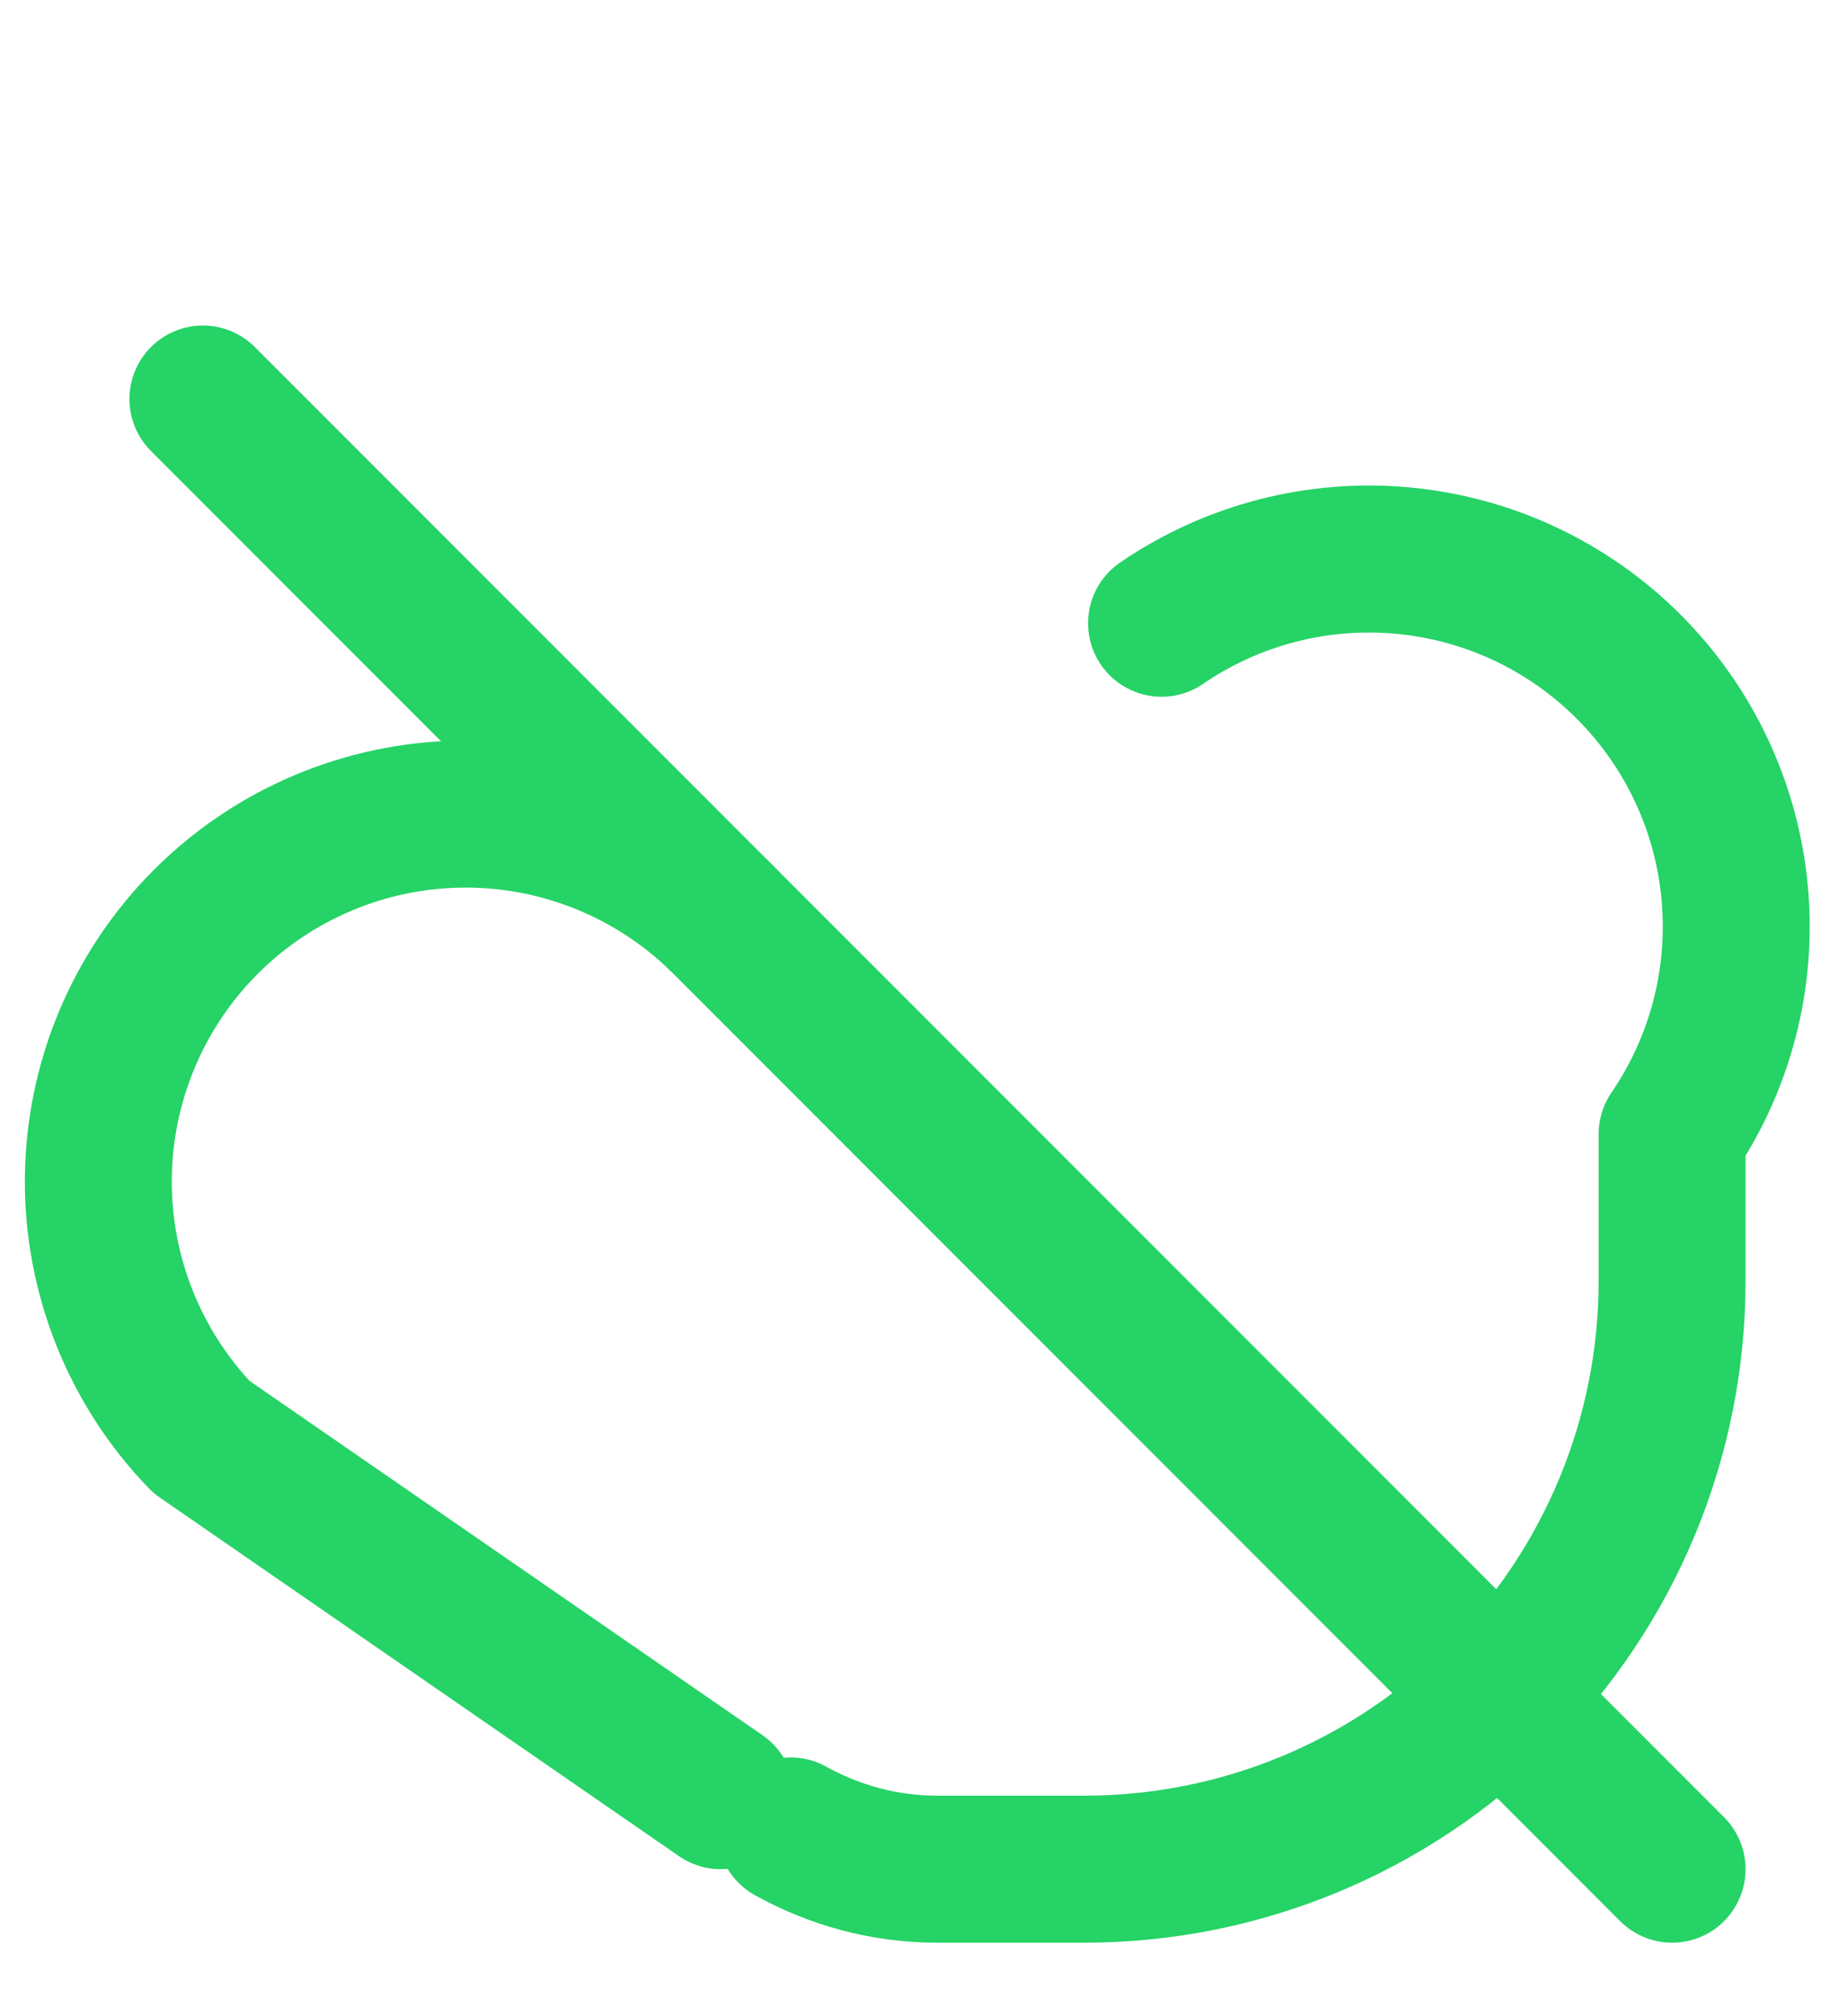
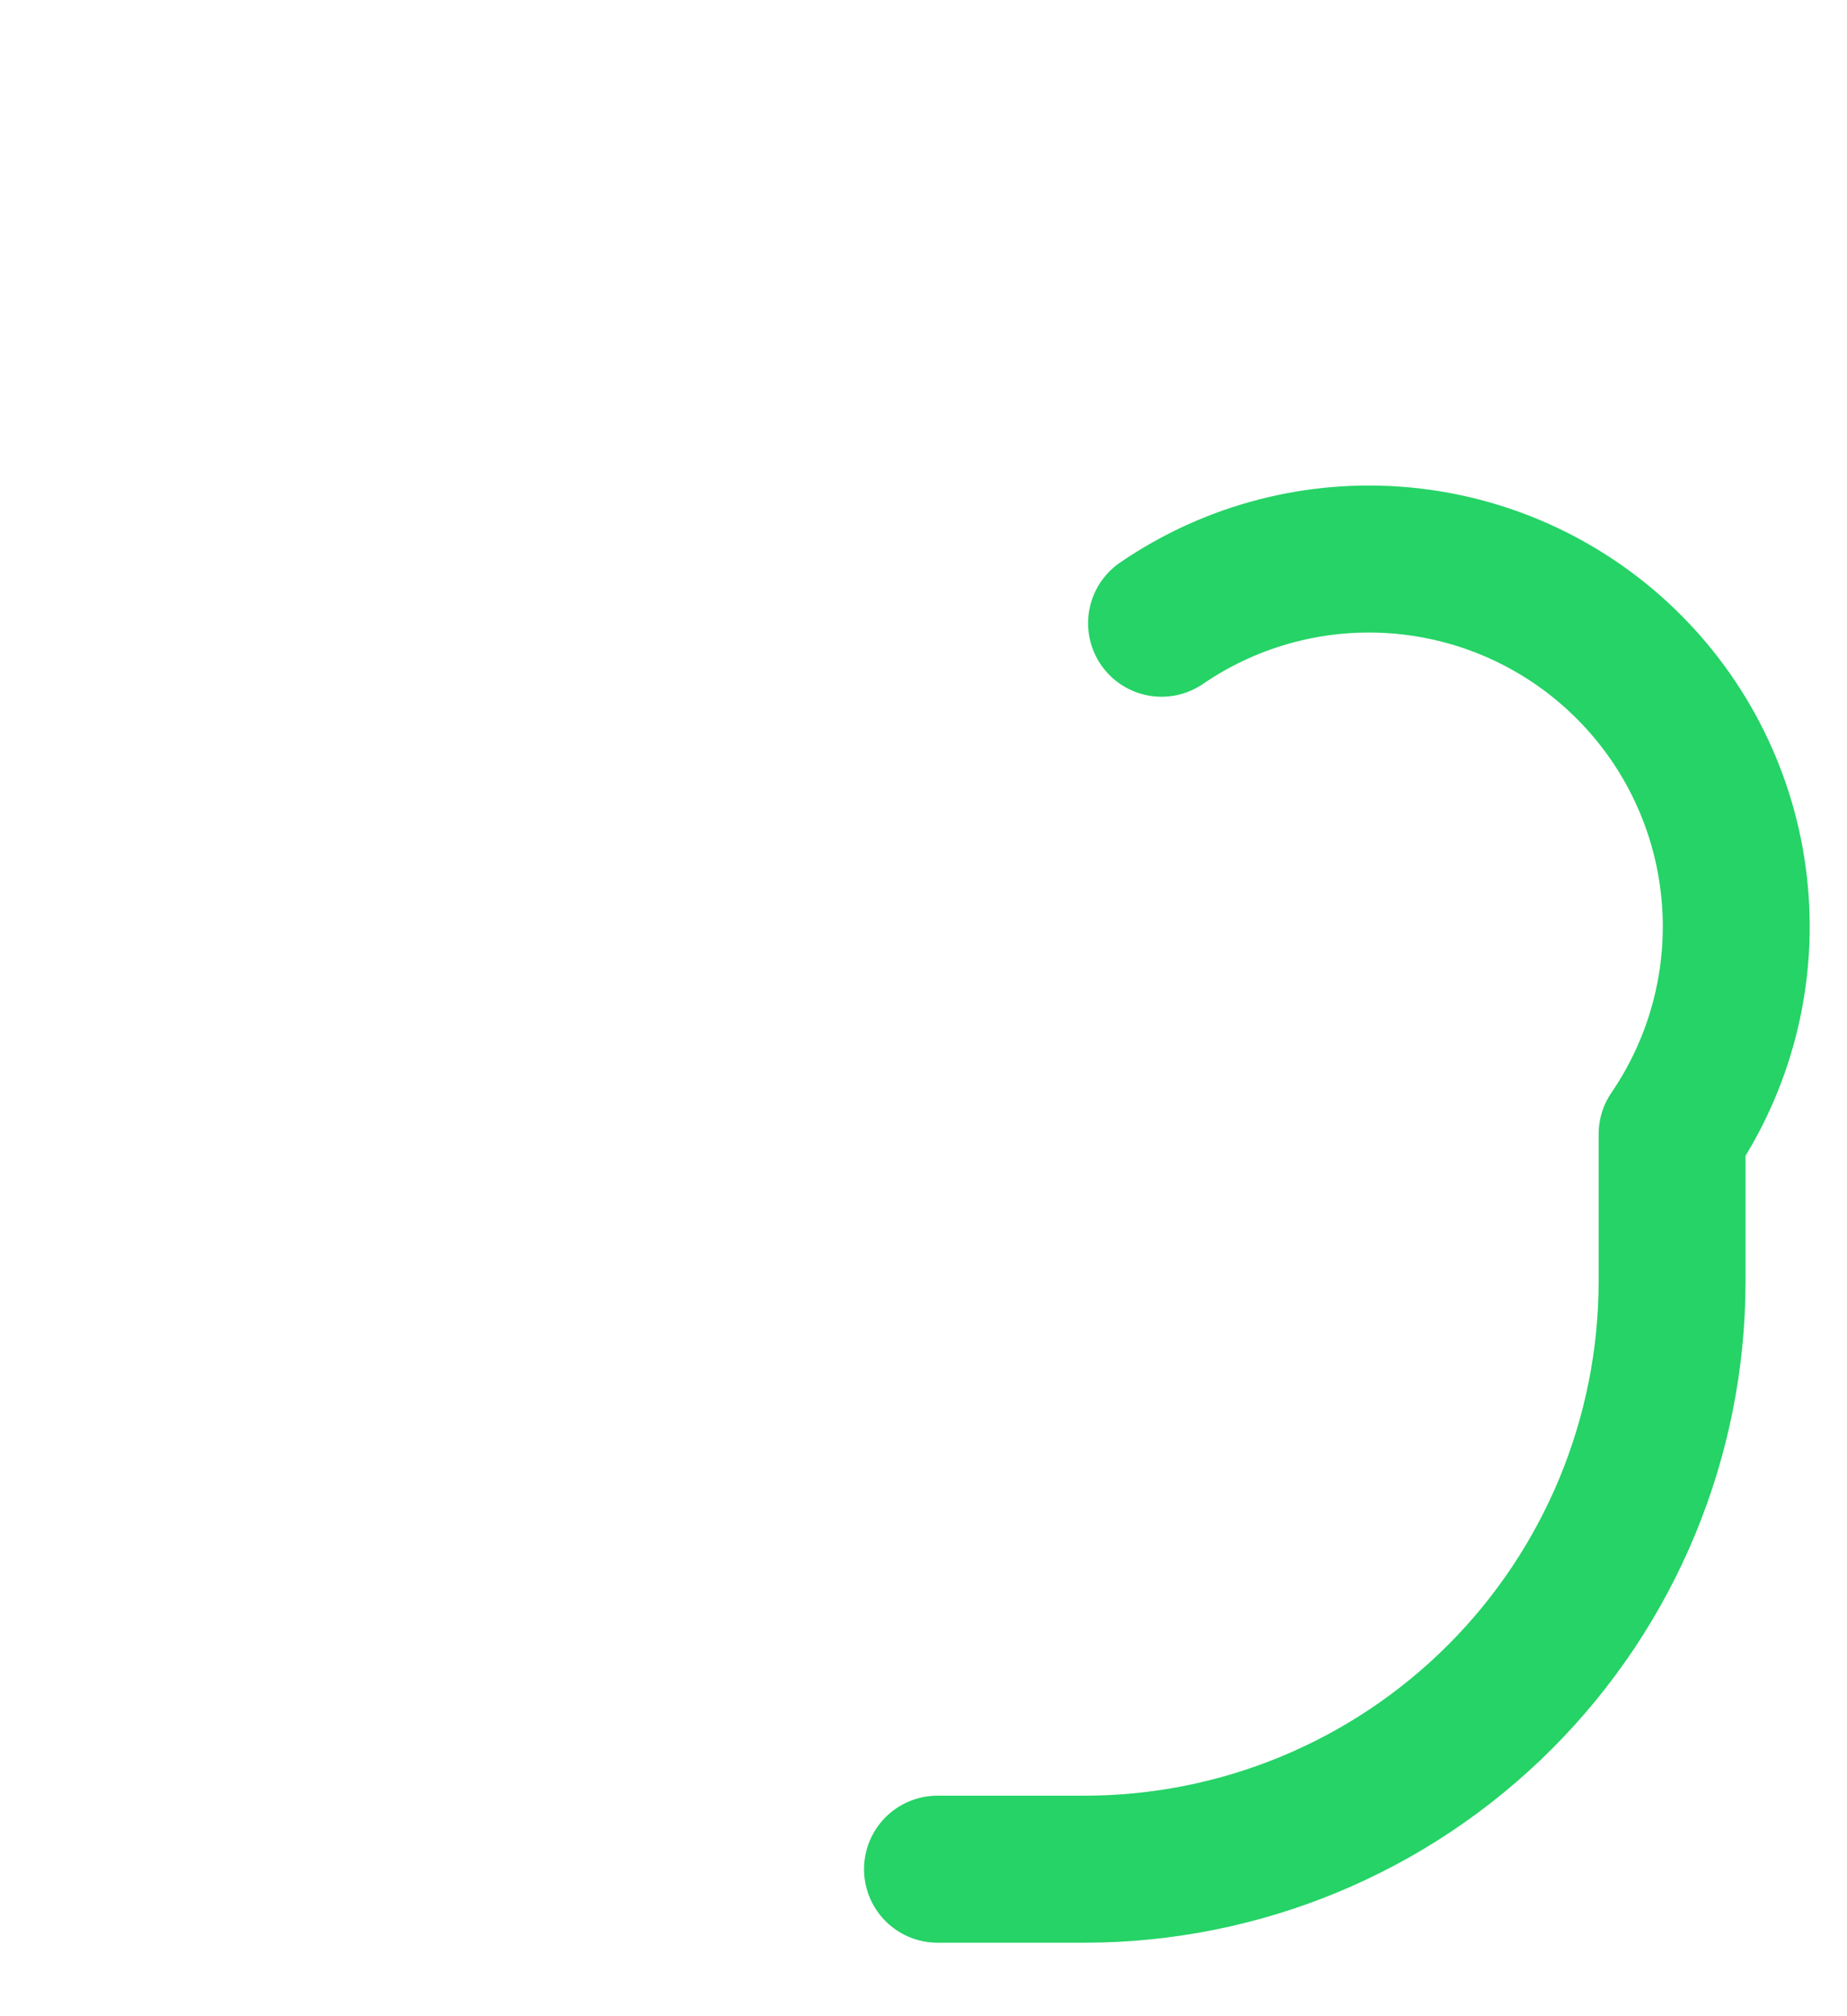
<svg xmlns="http://www.w3.org/2000/svg" width="33" height="36" viewBox="0 0 33 36" fill="none">
-   <path d="M20.753 11.128C22.016 10.264 23.542 9.868 25.066 10.01C26.59 10.151 28.017 10.821 29.099 11.904C30.182 12.986 30.852 14.413 30.993 15.937C31.135 17.461 30.739 18.987 29.875 20.25V22.875C29.875 25.66 28.769 28.33 26.8 30.299C24.831 32.269 22.16 33.375 19.375 33.375H16.75C15.792 33.375 14.912 33.126 14.125 32.692" stroke="#25D366" stroke-width="2.625" stroke-linecap="round" stroke-linejoin="round" />
-   <path d="M12.878 16.378C11.641 15.183 9.983 14.521 8.262 14.536C6.542 14.551 4.896 15.242 3.679 16.458C2.462 17.675 1.772 19.321 1.757 21.042C1.742 22.762 2.404 24.42 3.599 25.658L12.878 32.063" stroke="#25D366" stroke-width="2.625" stroke-linecap="round" stroke-linejoin="round" />
-   <path d="M3.625 7.125L29.875 33.375" stroke="#25D366" stroke-width="2.625" stroke-linecap="round" stroke-linejoin="round" />
+   <path d="M20.753 11.128C22.016 10.264 23.542 9.868 25.066 10.01C26.59 10.151 28.017 10.821 29.099 11.904C30.182 12.986 30.852 14.413 30.993 15.937C31.135 17.461 30.739 18.987 29.875 20.25V22.875C29.875 25.66 28.769 28.33 26.8 30.299C24.831 32.269 22.16 33.375 19.375 33.375H16.75" stroke="#25D366" stroke-width="2.625" stroke-linecap="round" stroke-linejoin="round" />
</svg>